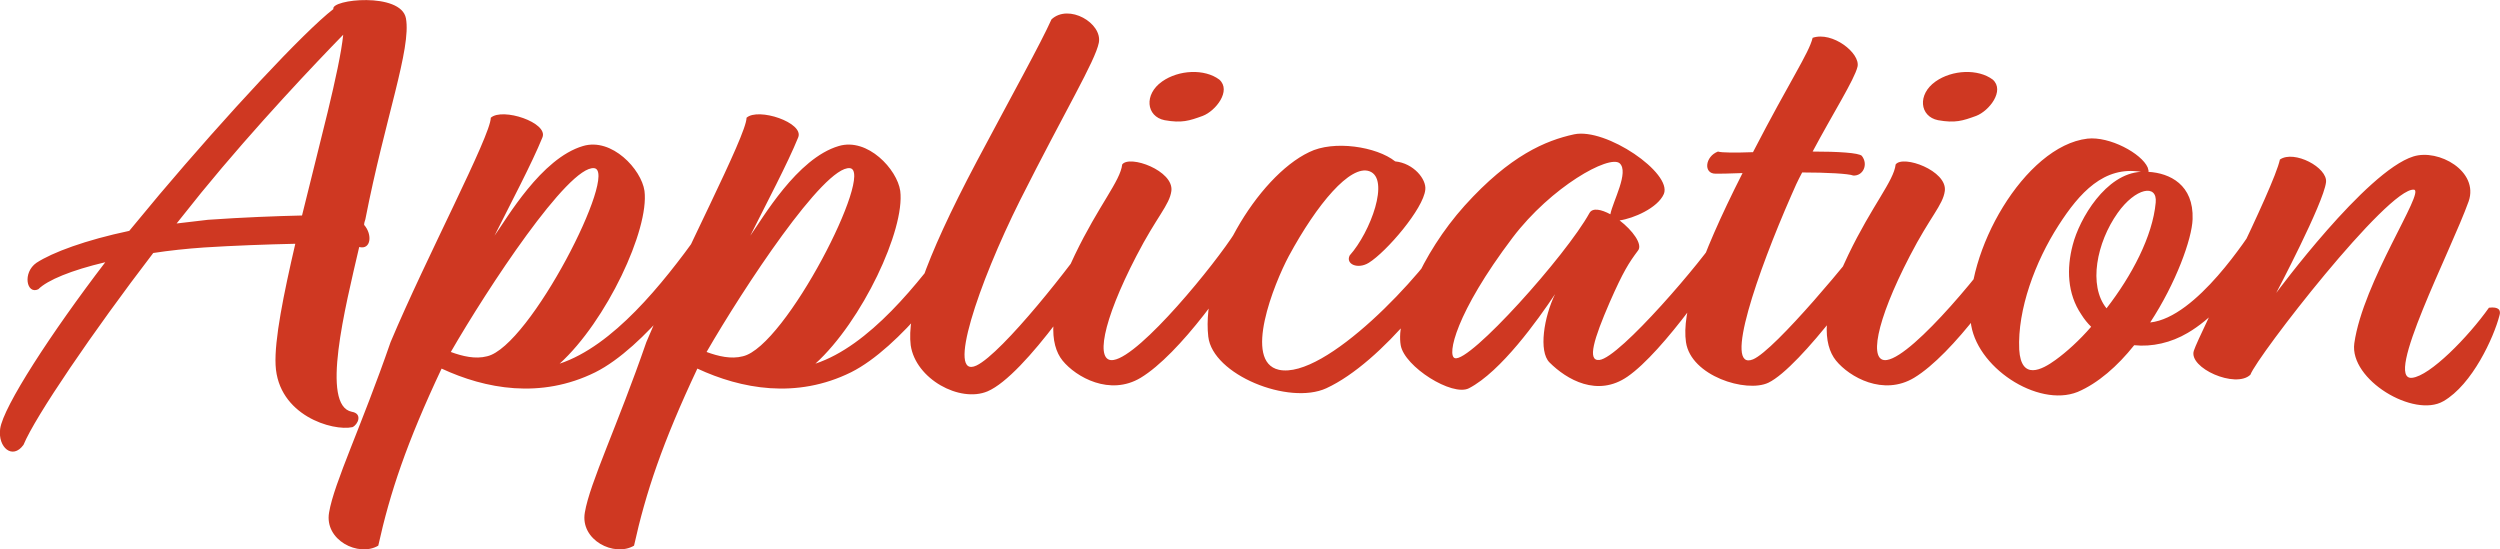
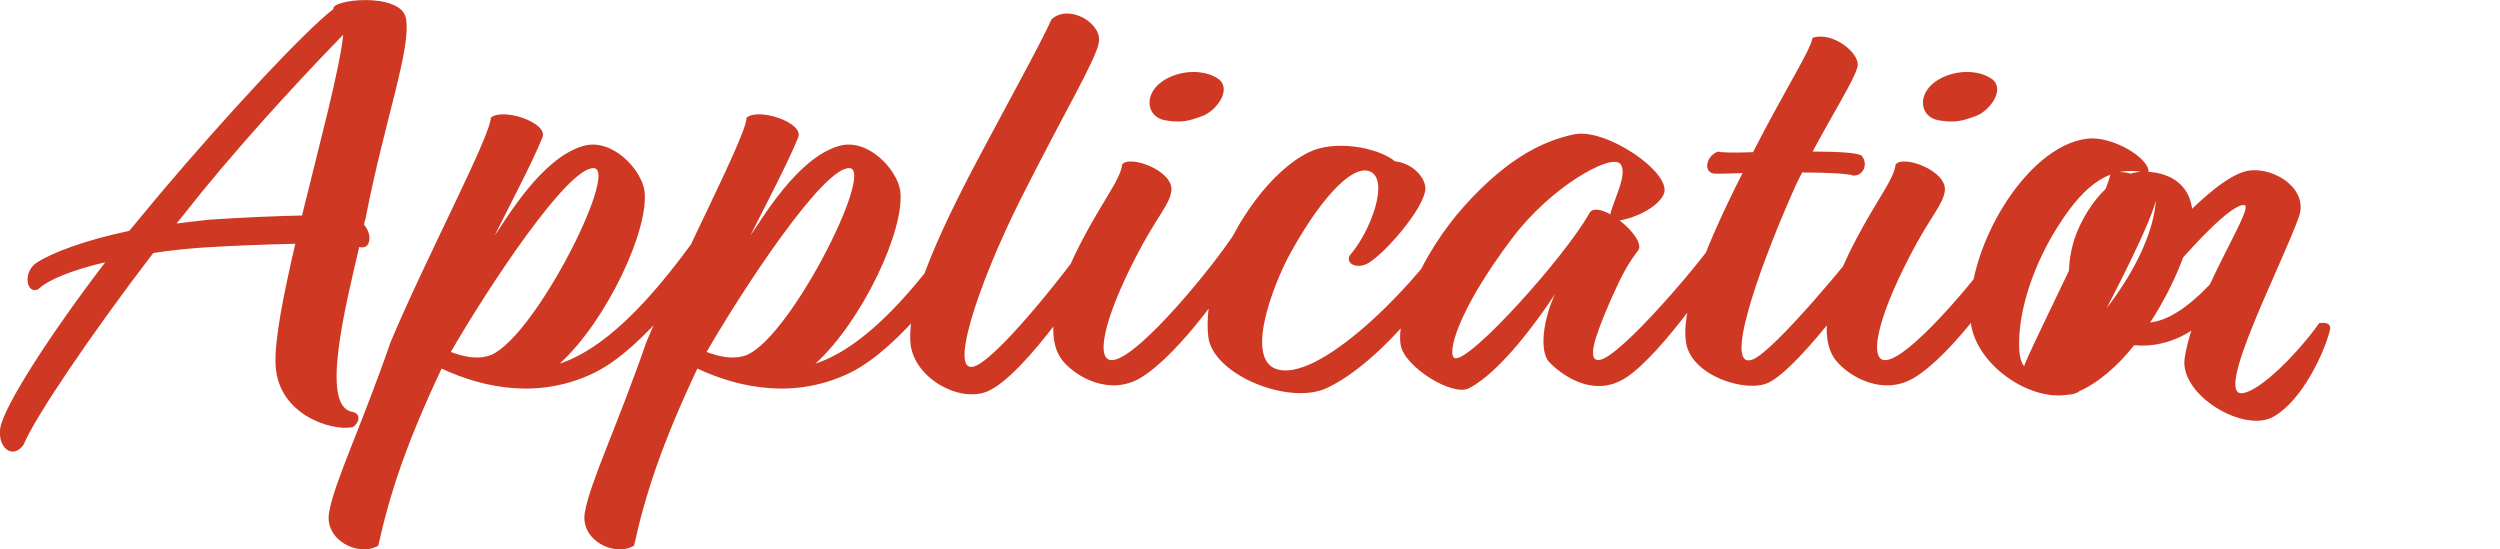
<svg xmlns="http://www.w3.org/2000/svg" id="_レイヤー_2" viewBox="0 0 162.65 35.74">
  <defs>
    <style>.cls-1{fill:#cf3822;stroke-width:0px;}</style>
  </defs>
  <g id="_レイヤー_1-2">
-     <path class="cls-1" d="m19.21,15.86c-1.84.04-4.04.12-5.92.24-1.16.08-2.28.2-3.32.36-3.92,5.12-7.68,10.64-8.44,12.48-.72,1-1.68.16-1.52-1.04.2-1.44,3.32-6.24,6.84-10.84-2.2.52-3.76,1.16-4.36,1.76-.76.36-1.04-1.08-.12-1.72,1.04-.68,3.2-1.48,6.04-2.08l1.96-2.36C14.73,7.5,19.77,2.07,21.69.59c-.2-.64,4.4-1.12,4.72.6.36,1.96-1.36,6.52-2.64,13.08-.04.12-.08.24-.08.36.56.64.44,1.64-.32,1.44-.92,3.96-2.52,10.32-.48,10.72.72.12.4.84.04,1-1.28.28-4.84-.76-5-4.04-.08-1.64.52-4.6,1.28-7.88Zm3.12-13.6c-1.68,1.72-5.68,5.92-9.24,10.28l-1.6,2,2.04-.24c2.28-.16,4.4-.24,6.12-.28,1.12-4.6,2.44-9.44,2.68-11.76Zm9.84,13.08c.8-1.12,3.04-5.04,5.76-5.84,1.88-.56,3.8,1.52,4,2.92.32,2.52-2.48,8.48-5.52,11.24,3.48-1.16,6.68-5.16,9.04-8.44.56-1.04,1.52-.16,1.12.56-.96,1.84-4.64,6.84-7.84,8.44-3.56,1.76-7.16,1.08-10-.24-2.28,4.84-3.36,8.08-4.12,11.52-1.28.76-3.52-.36-3.2-2.16.32-1.92,2.12-5.64,4-11.08,2.32-5.52,6.52-13.44,6.52-14.6.76-.68,3.76.32,3.36,1.28-.68,1.68-2.08,4.32-3.12,6.4Zm-2.84,7.56c.76.28,1.6.48,2.36.28,2.8-.64,8.6-12.08,6.96-12.24-1.68-.16-6.92,7.8-9.32,11.96Zm19.48-7.56c.8-1.12,3.04-5.04,5.76-5.84,1.88-.56,3.8,1.52,4,2.92.32,2.52-2.48,8.48-5.52,11.24,3.48-1.16,6.68-5.16,9.04-8.44.56-1.04,1.52-.16,1.12.56-.96,1.84-4.64,6.84-7.84,8.44-3.56,1.76-7.16,1.08-10-.24-2.28,4.84-3.36,8.08-4.12,11.52-1.28.76-3.52-.36-3.2-2.16.32-1.92,2.12-5.64,4-11.08,2.32-5.52,6.52-13.44,6.52-14.6.76-.68,3.76.32,3.36,1.28-.68,1.68-2.08,4.32-3.12,6.4Zm-2.84,7.56c.76.28,1.6.48,2.36.28,2.8-.64,8.6-12.08,6.96-12.24-1.68-.16-6.92,7.8-9.32,11.96Zm20.4-9.88c-2.76,5.52-4.8,11.68-2.84,10.76,1.68-.8,6.32-6.68,7.76-8.88.6-.92,1.48-.12,1.04.64-1.2,2.24-5.64,8.88-8.08,9.92-1.8.76-4.68-.8-5-3-.24-1.96.76-5.28,4.32-12,2.36-4.44,4.12-7.6,4.84-9.2,1.12-1.04,3.32.24,3.08,1.52-.24,1.2-2.16,4.36-5.12,10.24Zm9.84-.6c-.12.92-.96,1.68-2.28,4.24-2.24,4.32-2.68,6.96-1.48,6.76,1.76-.28,6.64-6.28,7.92-8.32.68-.92,1.52-.24,1.2.48-1.36,2.6-4.84,7.48-7.36,9-2,1.2-4.2-.04-5.08-1.12-.84-1.04-1-3.16.8-6.88,1.56-3.24,2.96-4.8,3.08-5.88.48-.64,3.36.4,3.2,1.72Zm-.44-4.6c-1.2-.24-1.36-1.68-.16-2.52,1.08-.76,2.76-.84,3.72-.12.8.72-.24,2.04-1.08,2.36-.88.32-1.36.48-2.48.28Zm12.04,8.8c1.36-1.52,2.64-5,1.28-5.48-1.24-.44-3.4,2.12-5.24,5.52-.96,1.8-3,6.88-.64,7.4,3,.64,9.4-6.16,11.12-9.12.6-.92,1.2-.32.92.4-1.04,2.68-5.32,8.24-8.96,9.92-2.44,1.12-7.4-.88-7.68-3.36-.48-4.24,3.2-10.4,6.56-12,1.6-.8,4.4-.36,5.6.6,1.2.12,2.04,1.16,1.96,1.84-.12,1.24-2.52,4.04-3.68,4.76-.72.44-1.52.08-1.24-.48Zm17.56-2.28c.84.64,1.52,1.56,1.2,1.96-.6.8-.96,1.36-1.84,3.36-1.04,2.4-1.48,3.84-.68,3.76,1.32-.12,6.84-6.6,7.8-8.2.52-.76,1.56-.44,1.04.48-.92,1.76-4.68,7.2-7,8.8-1.96,1.36-3.96.2-5.08-.92-.72-.72-.36-2.96.36-4.44-1.12,1.68-3.52,5.04-5.6,6.12-1.08.56-4.2-1.4-4.44-2.8-.32-1.84,1.32-5.92,4.16-9.08,2.96-3.28,5.28-4.24,7.12-4.64,2.08-.44,6.4,2.52,5.84,3.88-.4.92-2,1.6-2.88,1.72Zm-.6-.4c.16-.84,1.24-2.76.6-3.32-.68-.56-4.44,1.52-6.96,4.84-3.72,4.92-4.28,7.68-3.76,7.84.96.32,7.24-6.68,8.76-9.44.2-.36.76-.24,1.36.08Zm13.16-4.08c1.64,0,3,.08,3.2.28.44.56.08,1.32-.56,1.28-.28-.12-1.72-.2-3.32-.2-.28.52-.52,1.04-.72,1.52-2.16,4.92-4.44,11.44-2.48,10.64,1.44-.6,6.56-6.8,7.72-8.4.52-.68,1.48-.4.96.6-.84,1.8-5.6,8.32-7.68,9.32-1.44.68-5.04-.44-5.36-2.64-.28-1.88.76-5.24,3.68-11-.88.04-1.56.04-1.76.04-.8,0-.68-1.12.16-1.44.24.08,1.16.08,2.28.04,2.44-4.72,3.64-6.44,3.88-7.44,1.28-.44,3.12,1,2.92,1.88-.2.84-1.6,3.04-2.92,5.52Zm8.6,2.56c-.12.92-.96,1.68-2.28,4.24-2.24,4.32-2.68,6.96-1.48,6.76,1.76-.28,6.64-6.28,7.92-8.32.68-.92,1.52-.24,1.2.48-1.36,2.6-4.84,7.48-7.36,9-2,1.2-4.2-.04-5.08-1.12-.84-1.04-1-3.16.8-6.88,1.56-3.24,2.96-4.8,3.08-5.88.48-.64,3.36.4,3.2,1.72Zm-.44-4.6c-1.2-.24-1.36-1.68-.16-2.52,1.08-.76,2.76-.84,3.72-.12.8.72-.24,2.04-1.08,2.36-.88.32-1.36.48-2.48.28Zm13.68,3.36c1.4.08,2.96.84,2.88,3.08-.04,1.28-1.08,4.16-2.76,6.72,3.04-.32,6.4-5.68,6.84-6.28.44-.68,1.32-.32.92.52-.4.64-2.24,4.64-5.32,6.44-1.08.64-2.32.92-3.48.8-1.08,1.36-2.36,2.48-3.68,3.04-2.6,1.04-6.68-1.64-6.96-4.6-.44-4.48,3.52-11.4,7.6-11.88,1.44-.16,3.52.96,3.92,1.88.04.16.08.24.04.28Zm-5.84,3.48c-1.52,2.36-2.68,5.48-2.56,8.08.12,2.04,1.48,1.32,2.36.68.72-.52,1.56-1.28,2.32-2.16-.24-.24-.44-.48-.64-.8-.92-1.36-.96-3-.56-4.52.44-1.72,2.16-4.64,4.44-4.76-2.4-.4-4,1.36-5.36,3.48Zm3.12,5.4c1.64-2.12,3-4.68,3.2-6.88.12-1.24-1.32-.96-2.48.68-1.36,1.92-1.92,4.72-.72,6.2Zm11.04-1s5.84-7.92,8.92-8.88c1.64-.52,4.28.96,3.6,2.92-1.16,3.24-5.56,11.68-3.68,11.48,1.16-.12,3.64-2.64,5-4.56.64-.08.8.16.68.52-.36,1.4-1.76,4.48-3.64,5.56-1.92,1.12-6.12-1.4-5.8-3.76.56-4,4.64-9.92,3.88-10-1.68-.16-10.2,10.84-10.64,12.04-.96.92-4.04-.44-3.68-1.56.36-1.12,5.2-10.56,5.6-12.44.92-.64,3.12.52,3,1.48-.16,1.36-3.24,7.2-3.24,7.2Z" />
+     <path class="cls-1" d="m19.21,15.86c-1.84.04-4.04.12-5.92.24-1.16.08-2.28.2-3.32.36-3.92,5.12-7.68,10.64-8.44,12.48-.72,1-1.68.16-1.52-1.04.2-1.44,3.32-6.24,6.84-10.84-2.2.52-3.76,1.16-4.36,1.76-.76.36-1.04-1.08-.12-1.72,1.04-.68,3.2-1.48,6.04-2.08l1.96-2.36C14.73,7.5,19.77,2.07,21.69.59c-.2-.64,4.4-1.12,4.72.6.36,1.96-1.36,6.52-2.64,13.08-.04.12-.08.24-.08.36.56.64.44,1.64-.32,1.44-.92,3.96-2.52,10.32-.48,10.72.72.12.4.84.04,1-1.28.28-4.84-.76-5-4.04-.08-1.64.52-4.6,1.28-7.88Zm3.12-13.6c-1.68,1.72-5.68,5.92-9.24,10.28l-1.6,2,2.04-.24c2.28-.16,4.4-.24,6.12-.28,1.12-4.6,2.44-9.44,2.68-11.76Zm9.84,13.08c.8-1.12,3.04-5.04,5.76-5.84,1.88-.56,3.8,1.52,4,2.92.32,2.52-2.48,8.48-5.52,11.24,3.48-1.16,6.68-5.16,9.04-8.44.56-1.04,1.52-.16,1.12.56-.96,1.84-4.64,6.84-7.84,8.44-3.56,1.76-7.16,1.08-10-.24-2.28,4.84-3.36,8.08-4.12,11.52-1.28.76-3.52-.36-3.2-2.16.32-1.92,2.12-5.64,4-11.08,2.32-5.52,6.52-13.44,6.52-14.6.76-.68,3.76.32,3.36,1.28-.68,1.68-2.08,4.32-3.12,6.4Zm-2.84,7.56c.76.28,1.6.48,2.36.28,2.8-.64,8.6-12.08,6.96-12.24-1.68-.16-6.92,7.8-9.32,11.96Zm19.48-7.56c.8-1.12,3.04-5.04,5.76-5.84,1.88-.56,3.8,1.52,4,2.92.32,2.52-2.48,8.48-5.52,11.24,3.48-1.16,6.68-5.16,9.04-8.44.56-1.04,1.52-.16,1.12.56-.96,1.84-4.64,6.84-7.84,8.44-3.56,1.76-7.16,1.08-10-.24-2.28,4.84-3.36,8.08-4.12,11.52-1.28.76-3.52-.36-3.2-2.16.32-1.92,2.12-5.64,4-11.08,2.32-5.52,6.52-13.44,6.52-14.6.76-.68,3.76.32,3.36,1.28-.68,1.68-2.08,4.32-3.12,6.4Zm-2.84,7.56c.76.28,1.6.48,2.36.28,2.8-.64,8.6-12.08,6.96-12.24-1.68-.16-6.92,7.8-9.32,11.96Zm20.4-9.88c-2.76,5.52-4.8,11.68-2.84,10.76,1.68-.8,6.32-6.68,7.76-8.88.6-.92,1.48-.12,1.04.64-1.2,2.24-5.64,8.88-8.08,9.92-1.8.76-4.68-.8-5-3-.24-1.96.76-5.28,4.32-12,2.36-4.44,4.12-7.6,4.84-9.2,1.12-1.04,3.32.24,3.08,1.52-.24,1.2-2.16,4.36-5.12,10.24Zm9.84-.6c-.12.92-.96,1.68-2.28,4.24-2.24,4.32-2.68,6.96-1.48,6.76,1.76-.28,6.64-6.28,7.92-8.32.68-.92,1.52-.24,1.2.48-1.36,2.6-4.84,7.48-7.36,9-2,1.2-4.2-.04-5.08-1.12-.84-1.04-1-3.16.8-6.88,1.56-3.24,2.96-4.8,3.08-5.88.48-.64,3.36.4,3.2,1.72Zm-.44-4.6c-1.2-.24-1.36-1.68-.16-2.52,1.08-.76,2.76-.84,3.72-.12.8.72-.24,2.04-1.08,2.36-.88.32-1.36.48-2.48.28Zm12.04,8.8c1.36-1.52,2.64-5,1.28-5.48-1.24-.44-3.4,2.12-5.24,5.52-.96,1.8-3,6.88-.64,7.4,3,.64,9.4-6.16,11.12-9.12.6-.92,1.2-.32.92.4-1.04,2.68-5.32,8.24-8.96,9.92-2.44,1.12-7.4-.88-7.68-3.36-.48-4.24,3.2-10.4,6.56-12,1.6-.8,4.4-.36,5.6.6,1.2.12,2.04,1.16,1.96,1.84-.12,1.24-2.52,4.04-3.68,4.76-.72.44-1.52.08-1.24-.48Zm17.56-2.28c.84.64,1.52,1.56,1.2,1.96-.6.8-.96,1.36-1.84,3.36-1.04,2.4-1.48,3.84-.68,3.76,1.32-.12,6.84-6.6,7.8-8.2.52-.76,1.56-.44,1.04.48-.92,1.76-4.68,7.2-7,8.8-1.96,1.36-3.96.2-5.08-.92-.72-.72-.36-2.96.36-4.44-1.12,1.68-3.52,5.04-5.6,6.12-1.08.56-4.2-1.4-4.44-2.8-.32-1.84,1.32-5.92,4.16-9.08,2.96-3.28,5.28-4.24,7.12-4.64,2.08-.44,6.4,2.52,5.84,3.88-.4.92-2,1.6-2.88,1.72Zm-.6-.4c.16-.84,1.24-2.76.6-3.32-.68-.56-4.44,1.52-6.96,4.84-3.72,4.92-4.28,7.68-3.76,7.84.96.32,7.24-6.68,8.76-9.44.2-.36.76-.24,1.36.08Zm13.16-4.08c1.64,0,3,.08,3.2.28.44.56.08,1.32-.56,1.28-.28-.12-1.72-.2-3.32-.2-.28.52-.52,1.04-.72,1.52-2.16,4.92-4.44,11.44-2.48,10.64,1.44-.6,6.56-6.8,7.72-8.4.52-.68,1.48-.4.96.6-.84,1.8-5.6,8.32-7.68,9.32-1.44.68-5.04-.44-5.36-2.64-.28-1.88.76-5.24,3.68-11-.88.04-1.56.04-1.76.04-.8,0-.68-1.12.16-1.44.24.08,1.16.08,2.28.04,2.44-4.72,3.64-6.44,3.88-7.44,1.28-.44,3.12,1,2.92,1.88-.2.84-1.6,3.04-2.92,5.52Zm8.6,2.56c-.12.92-.96,1.68-2.28,4.24-2.24,4.32-2.68,6.96-1.48,6.76,1.76-.28,6.64-6.28,7.92-8.32.68-.92,1.52-.24,1.2.48-1.36,2.6-4.84,7.48-7.36,9-2,1.2-4.2-.04-5.08-1.12-.84-1.04-1-3.16.8-6.88,1.56-3.24,2.96-4.8,3.08-5.88.48-.64,3.36.4,3.2,1.72Zm-.44-4.6c-1.2-.24-1.36-1.68-.16-2.52,1.08-.76,2.76-.84,3.72-.12.8.72-.24,2.04-1.08,2.36-.88.32-1.36.48-2.48.28Zm13.68,3.36c1.4.08,2.96.84,2.88,3.08-.04,1.28-1.08,4.16-2.76,6.72,3.04-.32,6.4-5.68,6.84-6.28.44-.68,1.32-.32.92.52-.4.64-2.24,4.64-5.32,6.44-1.08.64-2.32.92-3.48.8-1.08,1.36-2.36,2.48-3.68,3.04-2.6,1.04-6.68-1.64-6.96-4.6-.44-4.48,3.52-11.4,7.6-11.88,1.44-.16,3.52.96,3.92,1.88.04.16.08.24.04.28Zm-5.84,3.48c-1.52,2.36-2.68,5.48-2.56,8.08.12,2.04,1.48,1.32,2.36.68.72-.52,1.56-1.28,2.32-2.16-.24-.24-.44-.48-.64-.8-.92-1.36-.96-3-.56-4.52.44-1.72,2.16-4.64,4.44-4.76-2.4-.4-4,1.36-5.36,3.48Zm3.12,5.4c1.64-2.12,3-4.68,3.2-6.88.12-1.24-1.32-.96-2.48.68-1.36,1.92-1.92,4.72-.72,6.2Zs5.84-7.92,8.92-8.88c1.64-.52,4.28.96,3.6,2.92-1.16,3.24-5.56,11.68-3.68,11.48,1.16-.12,3.64-2.64,5-4.56.64-.08.8.16.68.52-.36,1.4-1.76,4.48-3.64,5.56-1.92,1.12-6.12-1.4-5.8-3.76.56-4,4.64-9.92,3.88-10-1.68-.16-10.2,10.84-10.64,12.04-.96.92-4.04-.44-3.68-1.56.36-1.12,5.2-10.56,5.6-12.44.92-.64,3.12.52,3,1.48-.16,1.36-3.24,7.2-3.24,7.2Z" />
  </g>
</svg>